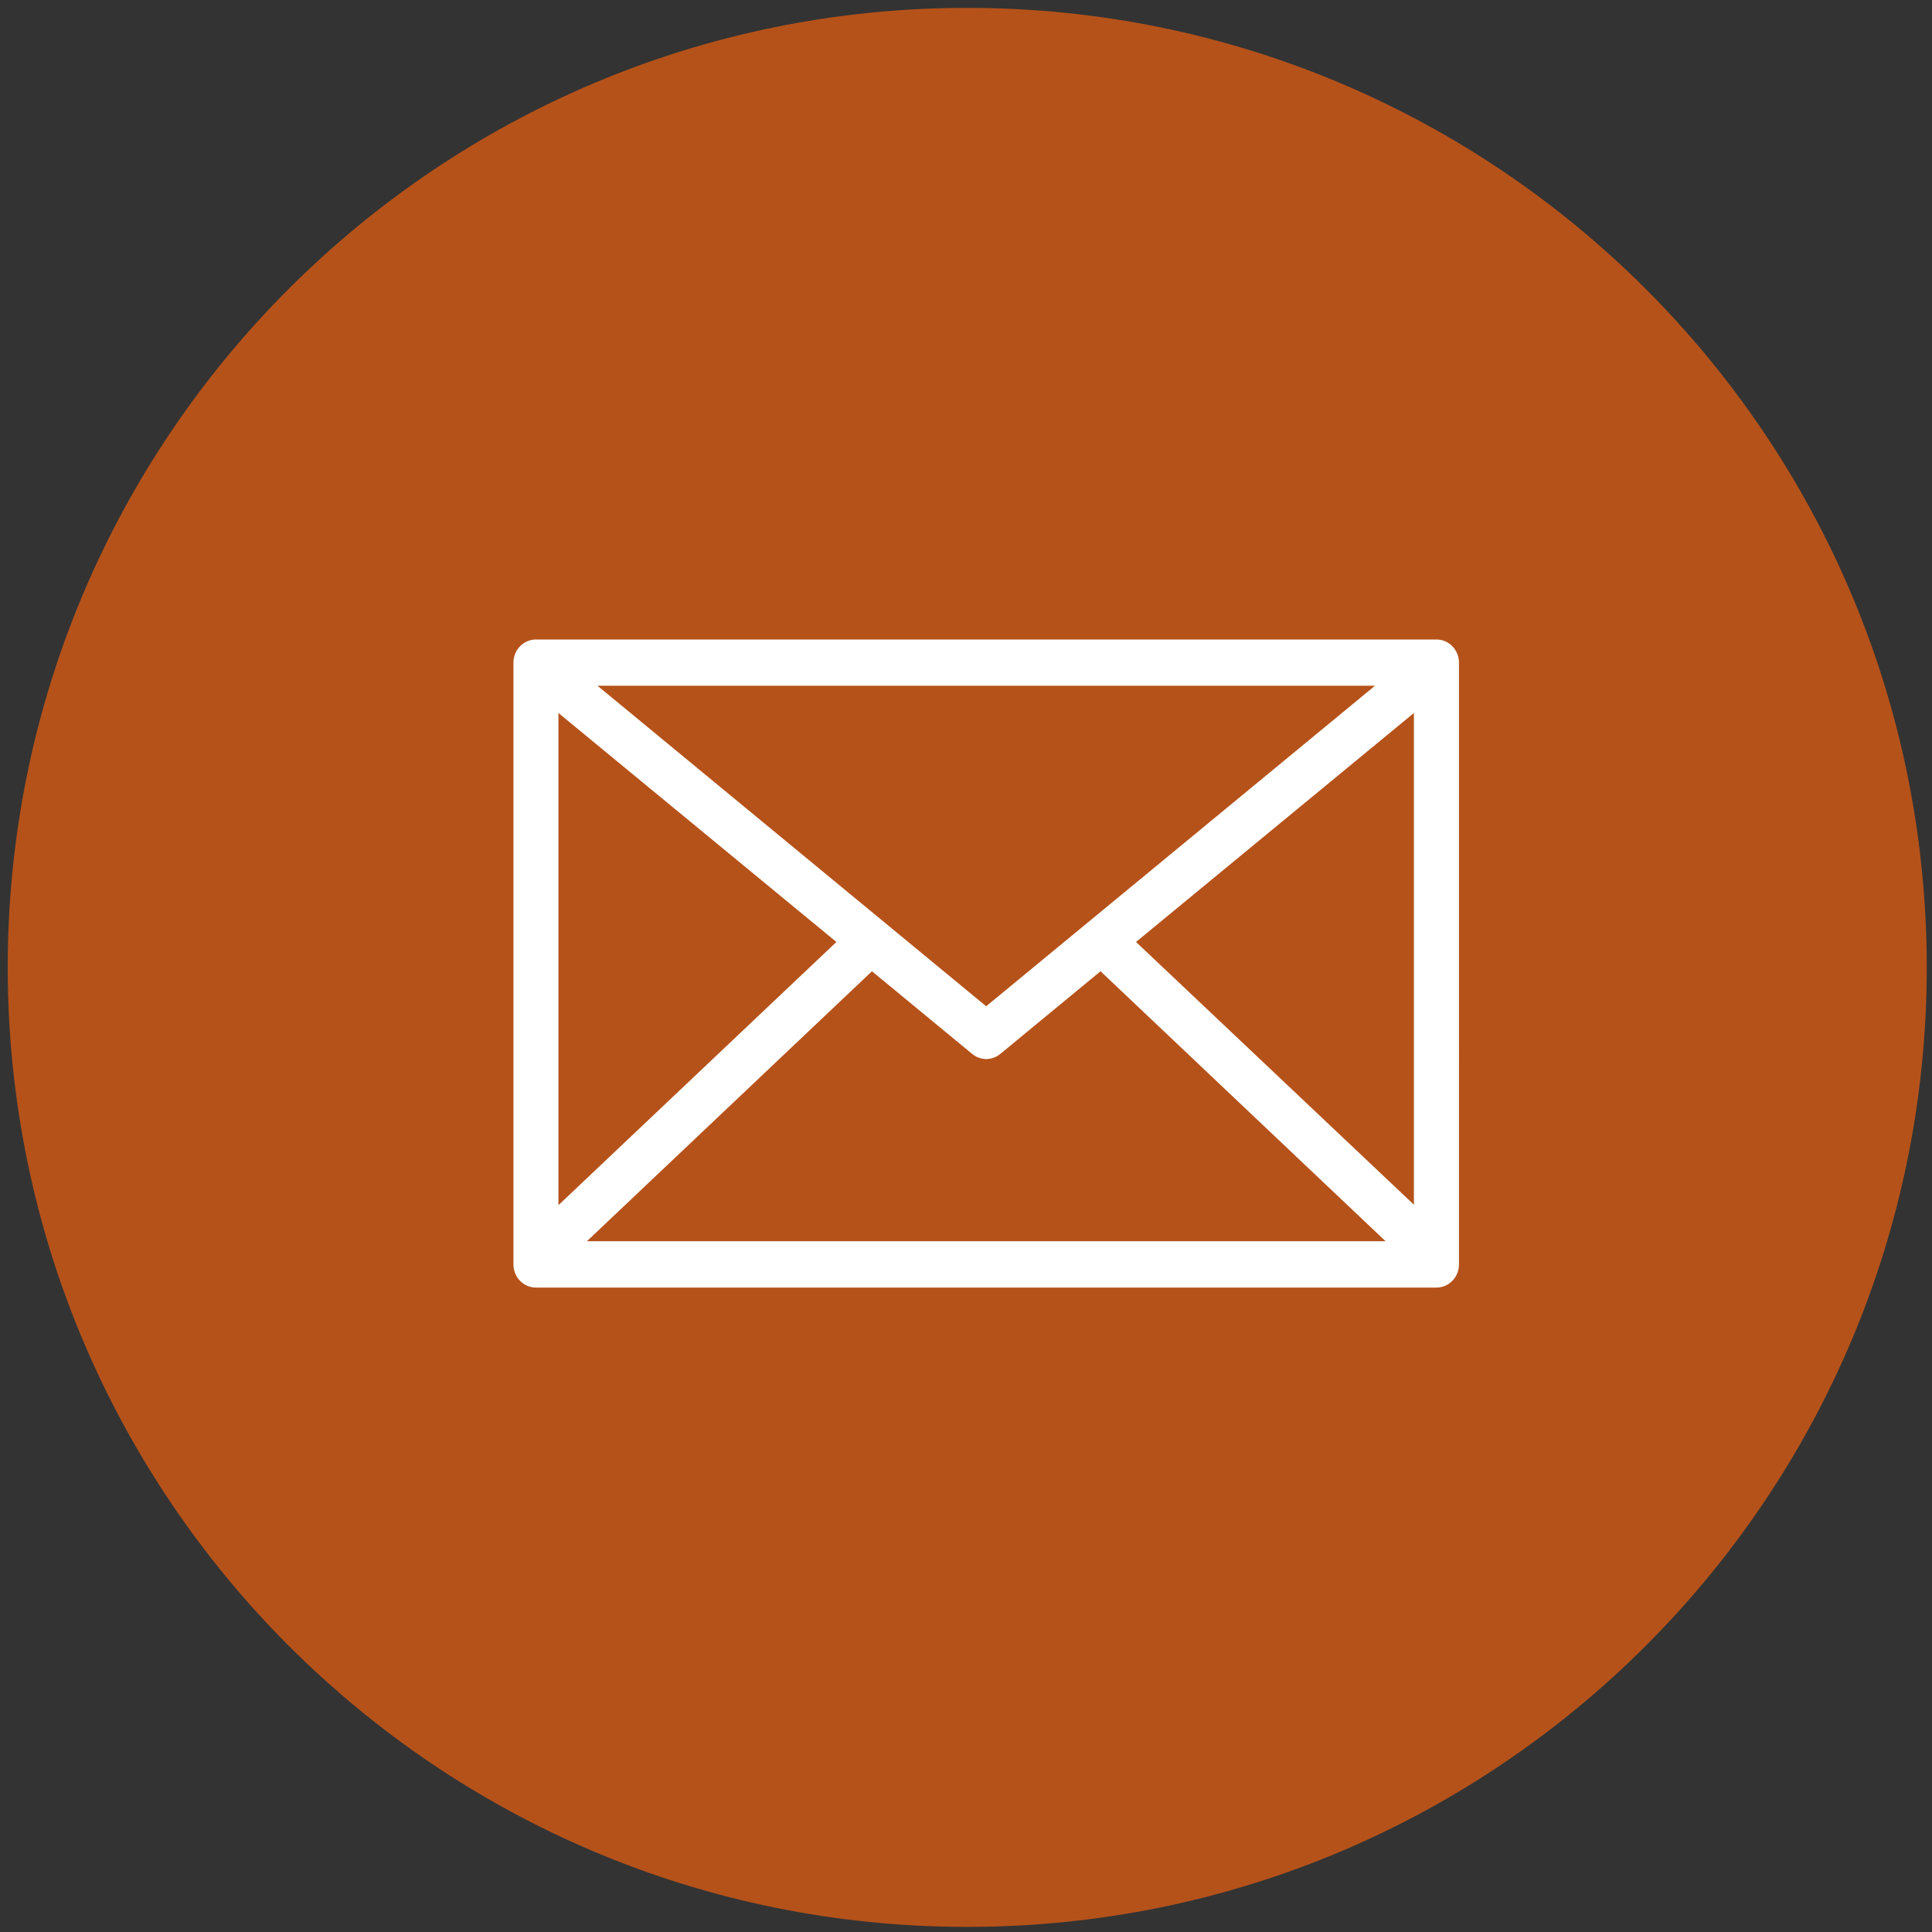
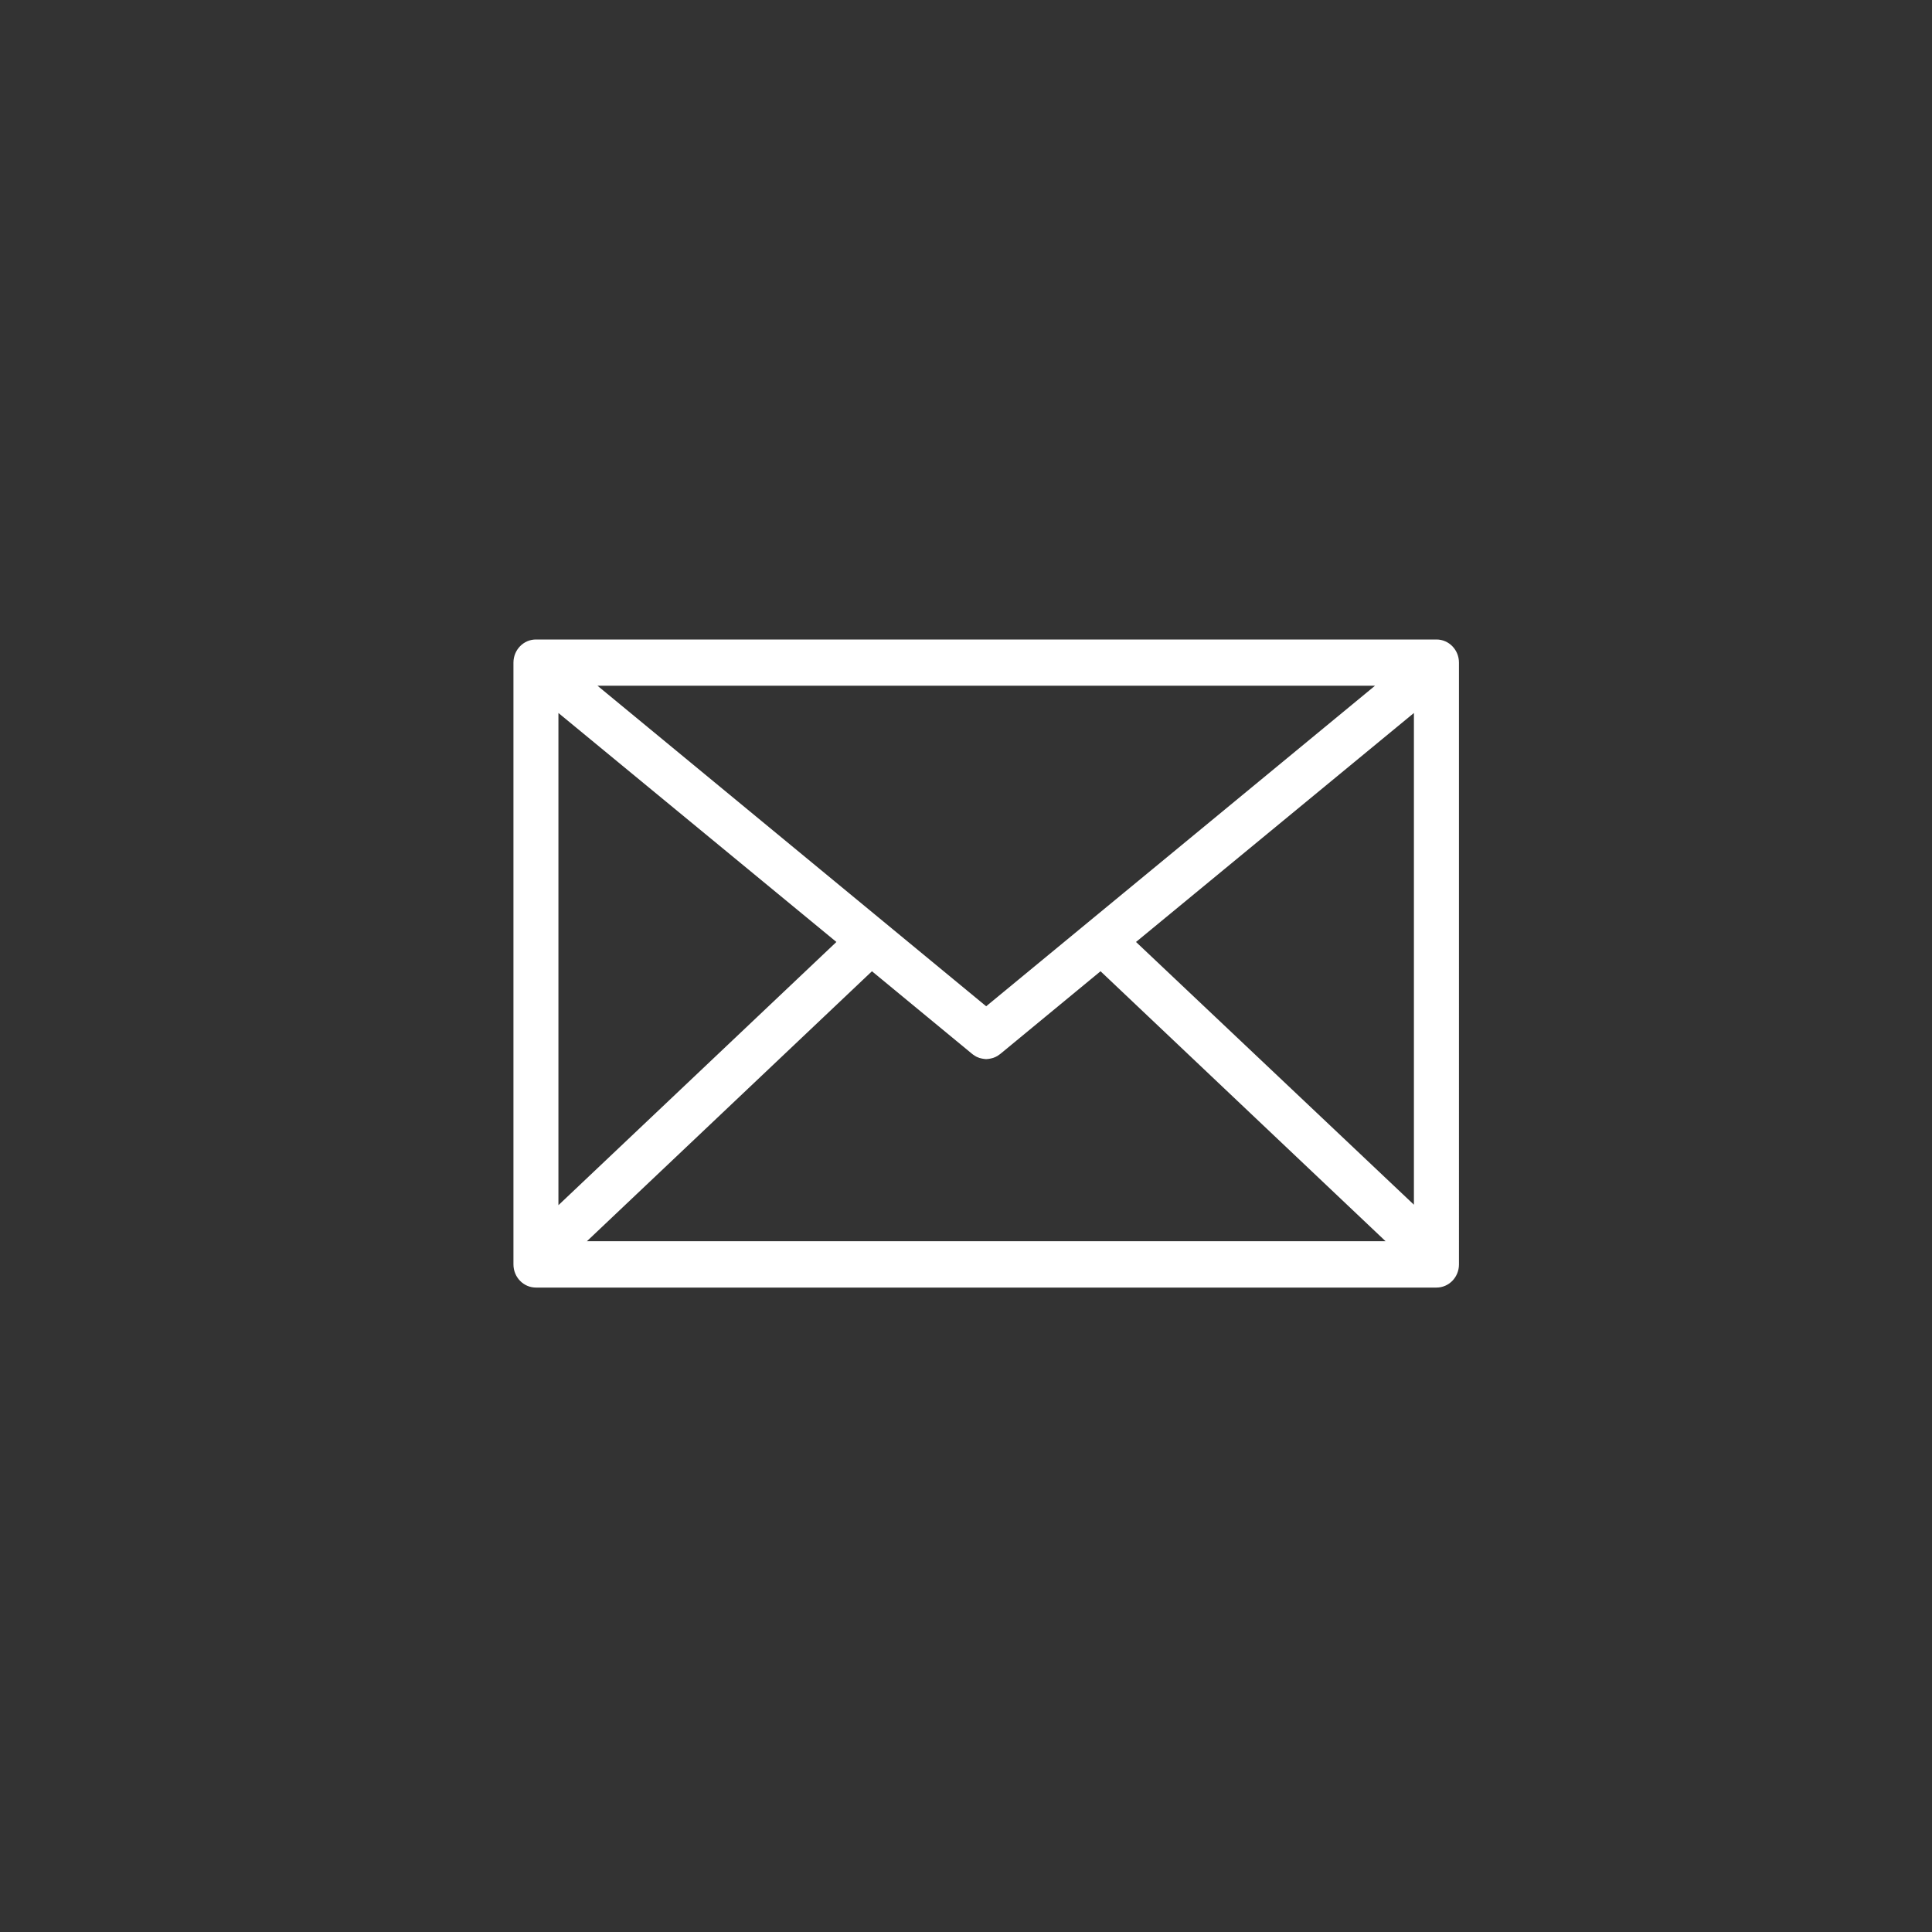
<svg xmlns="http://www.w3.org/2000/svg" xmlns:xlink="http://www.w3.org/1999/xlink" version="1.1" id="Ebene_1" x="0px" y="0px" viewBox="0 0 250 250" style="enable-background:new 0 0 250 250;" xml:space="preserve">
  <rect x="0" y="0" width="250" height="250" fill="#333333" stroke="none" />
  <style type="text/css">
	.st0{clip-path:url(#SVGID_00000152962181418243620850000004241041526741777335_);fill:#B5521A;}
	.st1{clip-path:url(#SVGID_00000152962181418243620850000004241041526741777335_);fill:#FFFFFF;}
	.st2{clip-path:url(#SVGID_00000135689099382757395010000002739314123466804866_);fill:#B5521A;}
	.st3{clip-path:url(#SVGID_00000158012763259817293180000011535572042750815677_);fill:#FFFFFF;}
</style>
  <g>
    <defs>
      <rect id="SVGID_1_" x="1.12" y="1.12" width="247.77" height="247.77" />
    </defs>
    <clipPath id="SVGID_00000163763281156814345980000011454255993041191591_">
      <use xlink:href="#SVGID_1_" style="overflow:visible;" />
    </clipPath>
-     <path style="clip-path:url(#SVGID_00000163763281156814345980000011454255993041191591_);fill:#B5521A;" d="M125,248.88   c68.42,0,123.88-55.47,123.88-123.89S193.42,1.12,125,1.12S1.11,56.58,1.11,125S56.58,248.88,125,248.88" />
-     <path style="clip-path:url(#SVGID_00000163763281156814345980000011454255993041191591_);fill:#FFFFFF;" d="M155.93,141.85   c0.57,0,1.12,0.17,1.6,0.49l14.23,9.59c0.74,0.46,1.31,1.24,1.54,2.14c0.22,0.86,0.12,1.77-0.29,2.56l-6.12,11.6   c-3.04,5.74-8.79,9.6-14.3,9.6c-1.79,0-3.52-0.4-5.14-1.18c-36.74-17.72-55.09-37.62-70.12-76.04c-2.86-7.31,0.56-16.54,7.78-21.03   l10.7-6.64c0.5-0.3,1.11-0.47,1.67-0.47c1.21,0,2.25,0.76,2.72,2.01l8.87,15.4c0.79,1.55,0.29,3.56-1.11,4.5l-3.11,2.15   c-3.49,2.42-4.91,7.16-3.37,11.27c4,10.7,16.1,24.52,16.62,25.11c0.1,0.1,12.95,13.34,22.78,17.62c0.99,0.43,2.04,0.65,3.11,0.65   c2.94,0,5.64-1.62,7.24-4.33l2-3.43C153.72,142.65,154.68,141.85,155.93,141.85 M152.21,183.36c7.98,0,15.4-4.67,19.38-12.2   l6.12-11.59c2.34-4.45,0.92-10.13-3.18-12.69l-14.29-9.64c-1.32-0.82-2.84-1.25-4.37-1.25c-2.94,0-5.62,1.6-7.19,4.28l-2.01,3.43   c-0.62,1-1.61,1.6-2.66,1.6c-0.39,0-0.78-0.08-1.13-0.25c-7.74-3.35-17.86-13.21-20.79-16.14c-0.14-0.16-11.87-13.43-15.55-23.3   c-0.54-1.45-0.04-3.17,1.23-4.07l3.17-2.18c3.86-2.68,5.1-8.16,2.82-12.47l-8.98-15.68c-0.64-1.21-3.35-4.57-7.41-4.57   c-1.41,0-2.86,0.42-4.31,1.24l-10.64,6.59c-8.91,5.55-13.26,17.16-10.36,27.61c5.11,18.4,14.74,34.93,28.64,49.14   c13.18,15.11,28.45,25.57,45.42,31.13C148.06,183.03,150.11,183.36,152.21,183.36" />
  </g>
  <g>
    <defs>
-       <rect id="SVGID_00000051383963560113604800000013326501276047848077_" x="1" y="1.01" width="248.32" height="248.32" />
-     </defs>
+       </defs>
    <clipPath id="SVGID_00000178185583968904771860000001120056680648038076_">
      <use xlink:href="#SVGID_00000051383963560113604800000013326501276047848077_" style="overflow:visible;" />
    </clipPath>
-     <path style="clip-path:url(#SVGID_00000178185583968904771860000001120056680648038076_);fill:#B5521A;" d="M125.16,249.34   c68.57,0,124.16-55.59,124.16-124.16S193.73,1.02,125.16,1.02S1,56.6,1,125.17S56.59,249.34,125.16,249.34" />
+     <path style="clip-path:url(#SVGID_00000178185583968904771860000001120056680648038076_);fill:#B5521A;" d="M125.16,249.34   c68.57,0,124.16-55.59,124.16-124.16S193.73,1.02,125.16,1.02S56.59,249.34,125.16,249.34" />
  </g>
  <g>
    <defs>
      <path id="SVGID_00000072242626902893624230000005667409567566926001_" d="M125.15,1.01C56.58,1.01,1,56.61,1,125.18    c0,68.1,54.82,123.39,122.74,124.15h2.83c67.93-0.76,122.75-56.06,122.75-124.15C249.32,56.61,193.73,1.01,125.15,1.01z" />
    </defs>
    <clipPath id="SVGID_00000083803505894149850090000003925138679818875014_">
      <use xlink:href="#SVGID_00000072242626902893624230000005667409567566926001_" style="overflow:visible;" />
    </clipPath>
    <path style="clip-path:url(#SVGID_00000083803505894149850090000003925138679818875014_);fill:#FFFFFF;" d="M147,121.89   l35.96-29.63v63.63L147,121.89z M112.83,125.68l12.96,10.69c0,0,0.01,0.01,0.02,0.01c0.03,0.03,0.06,0.05,0.08,0.07   c0.06,0.04,0.1,0.07,0.16,0.1c0.03,0.03,0.07,0.05,0.09,0.07c0.06,0.04,0.12,0.07,0.18,0.1c0.03,0.01,0.06,0.03,0.07,0.04   c0.09,0.04,0.19,0.07,0.28,0.11c0,0,0,0,0.01,0.01c0.08,0.02,0.18,0.06,0.27,0.07c0.02,0.01,0.05,0.02,0.07,0.02   c0.08,0.02,0.15,0.03,0.23,0.04c0.02,0.01,0.05,0.01,0.07,0.01c0.1,0.02,0.2,0.03,0.29,0.03c0.1,0,0.2-0.01,0.3-0.03   c0.02,0,0.05,0,0.07-0.01c0.08-0.01,0.16-0.02,0.23-0.04c0.02,0,0.05-0.01,0.07-0.02c0.09-0.01,0.19-0.05,0.27-0.07   c0.01-0.01,0.01-0.01,0.02-0.01c0.09-0.04,0.18-0.07,0.27-0.11c0.03-0.01,0.06-0.03,0.07-0.04c0.07-0.04,0.12-0.07,0.19-0.1   c0.03-0.02,0.07-0.04,0.09-0.07c0.05-0.03,0.1-0.07,0.15-0.1c0.04-0.03,0.07-0.05,0.09-0.07c0,0,0.01-0.01,0.02-0.01l12.96-10.69   l36.88,34.93H75.95L112.83,125.68z M127.61,130.21L77.31,88.73h100.62L127.61,130.21z M72.26,92.26l35.97,29.63l-35.97,34.06V92.26   z M185.88,82.75H69.35c-1.61,0-2.91,1.34-2.91,3v77.86c0,1.66,1.3,3,2.91,3h116.53c1.61,0,2.91-1.34,2.91-3V85.75   C188.79,84.09,187.49,82.75,185.88,82.75" />
  </g>
</svg>